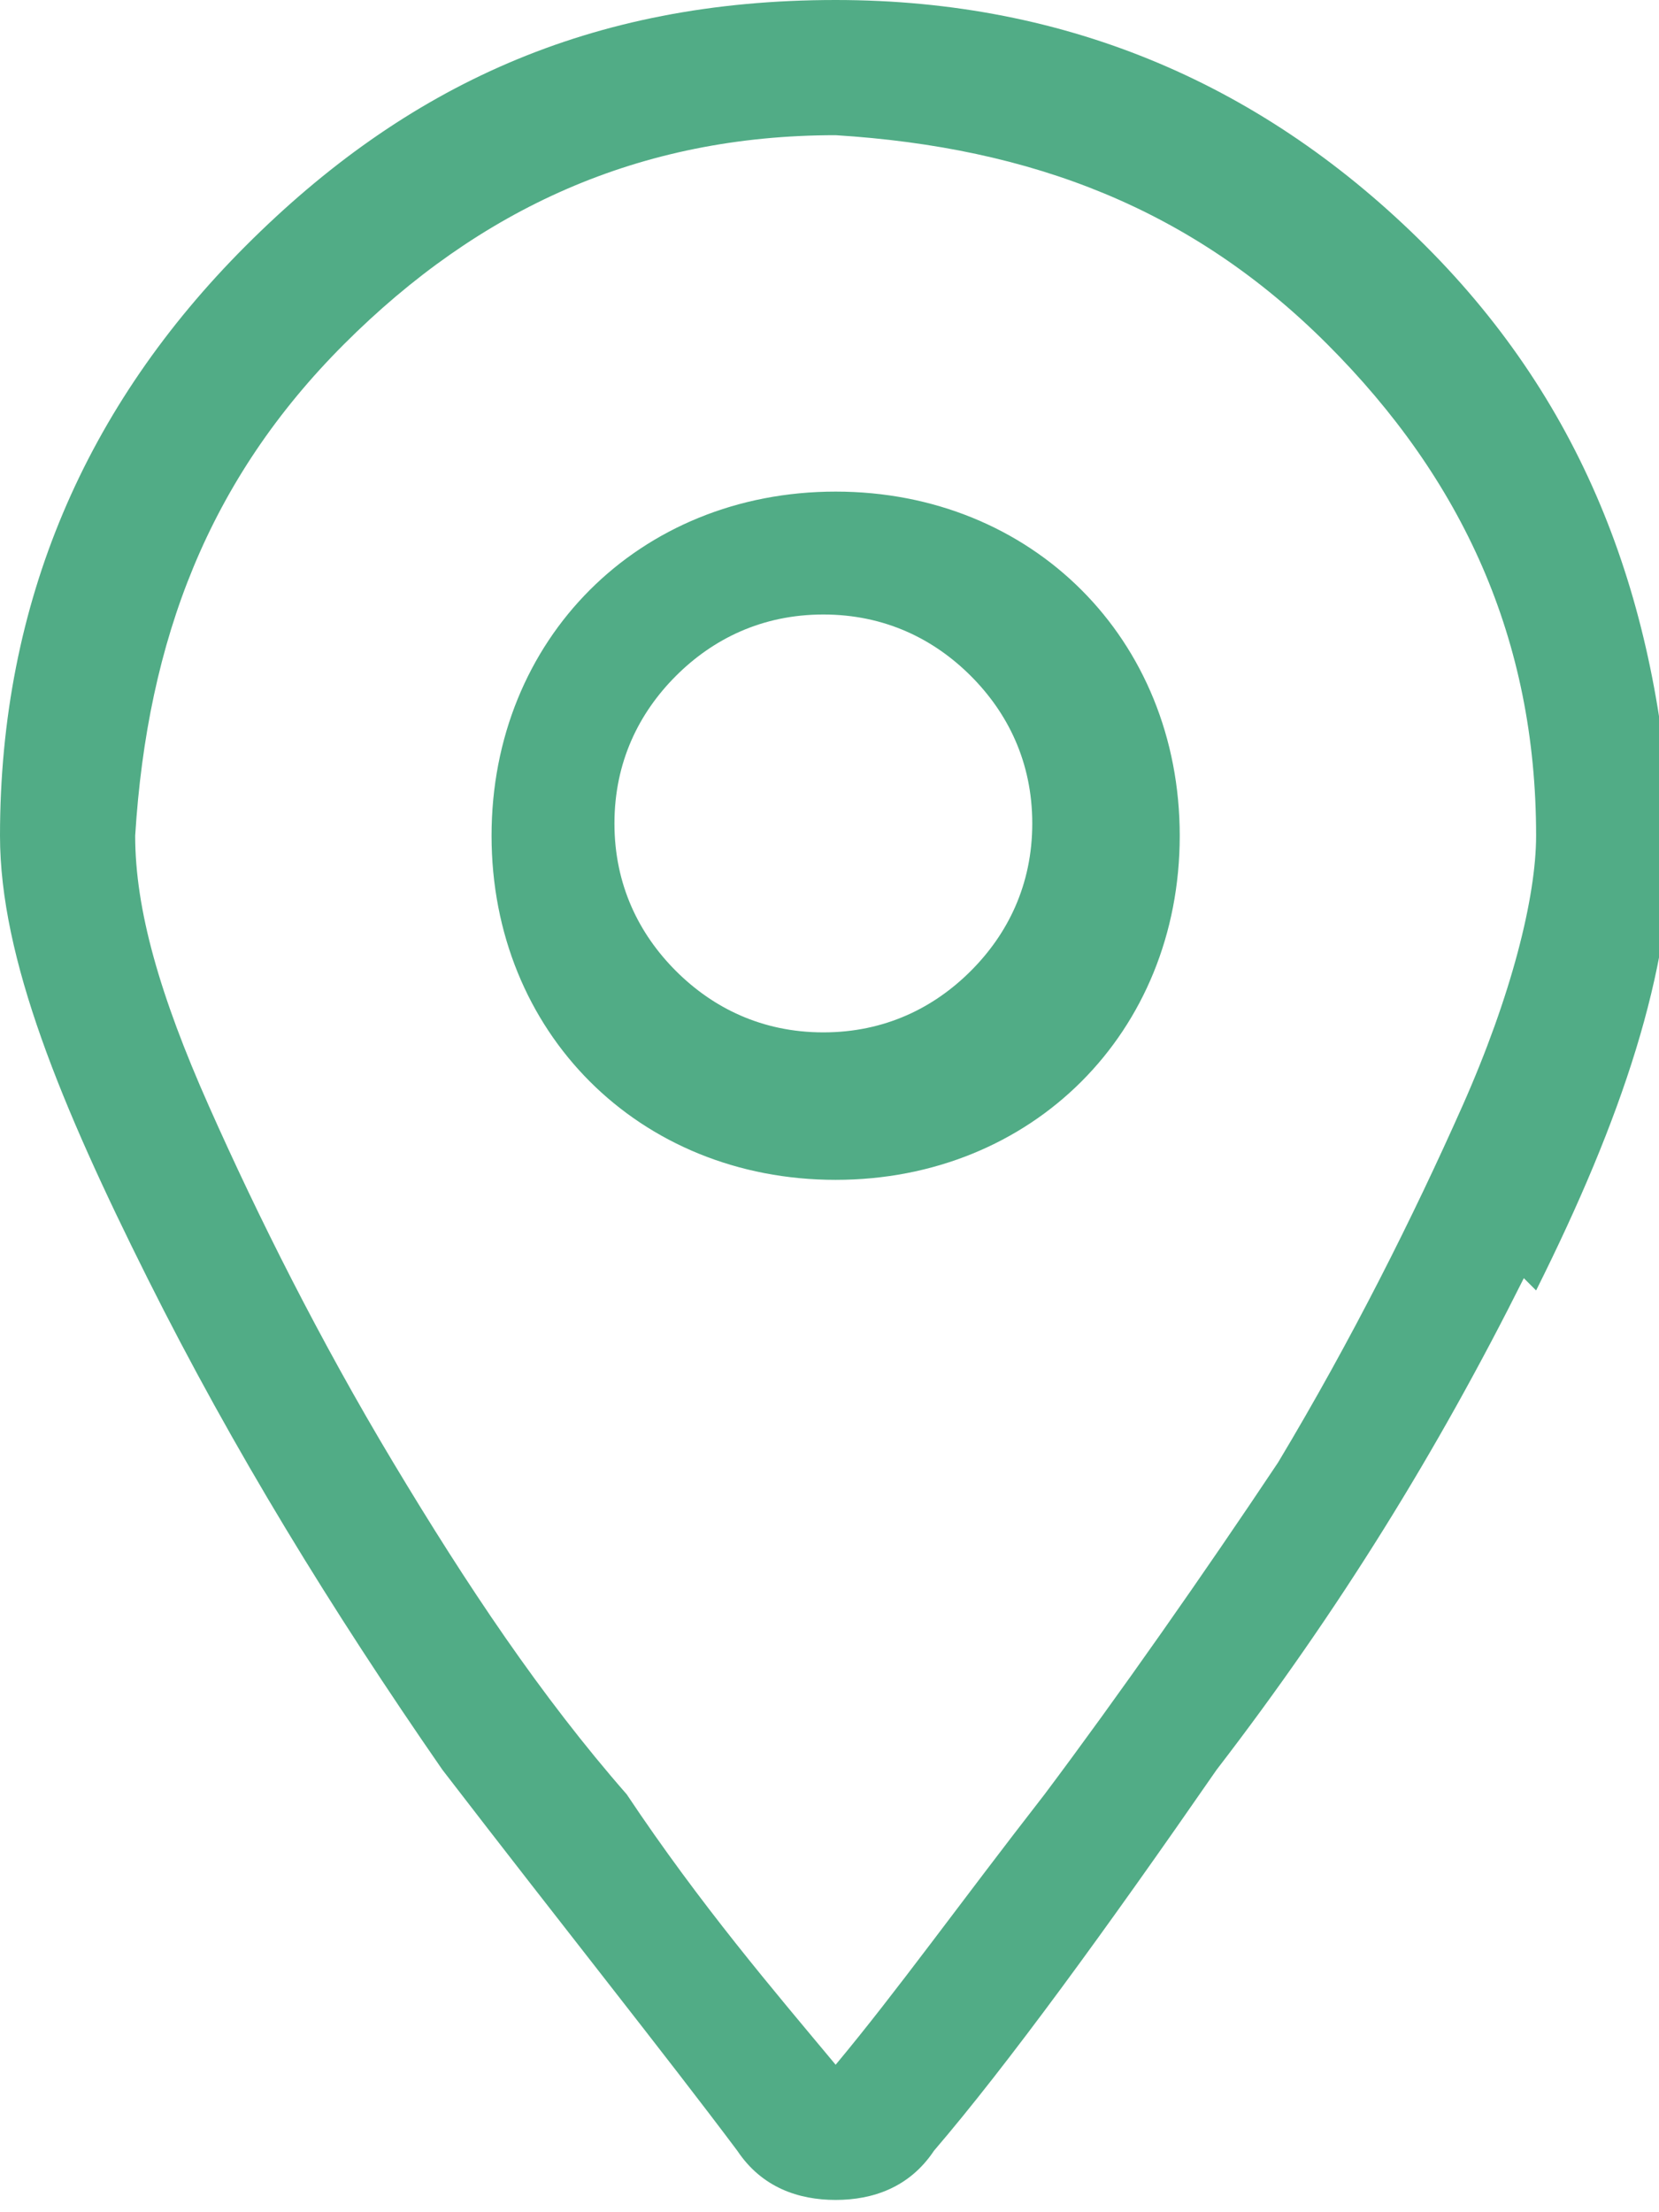
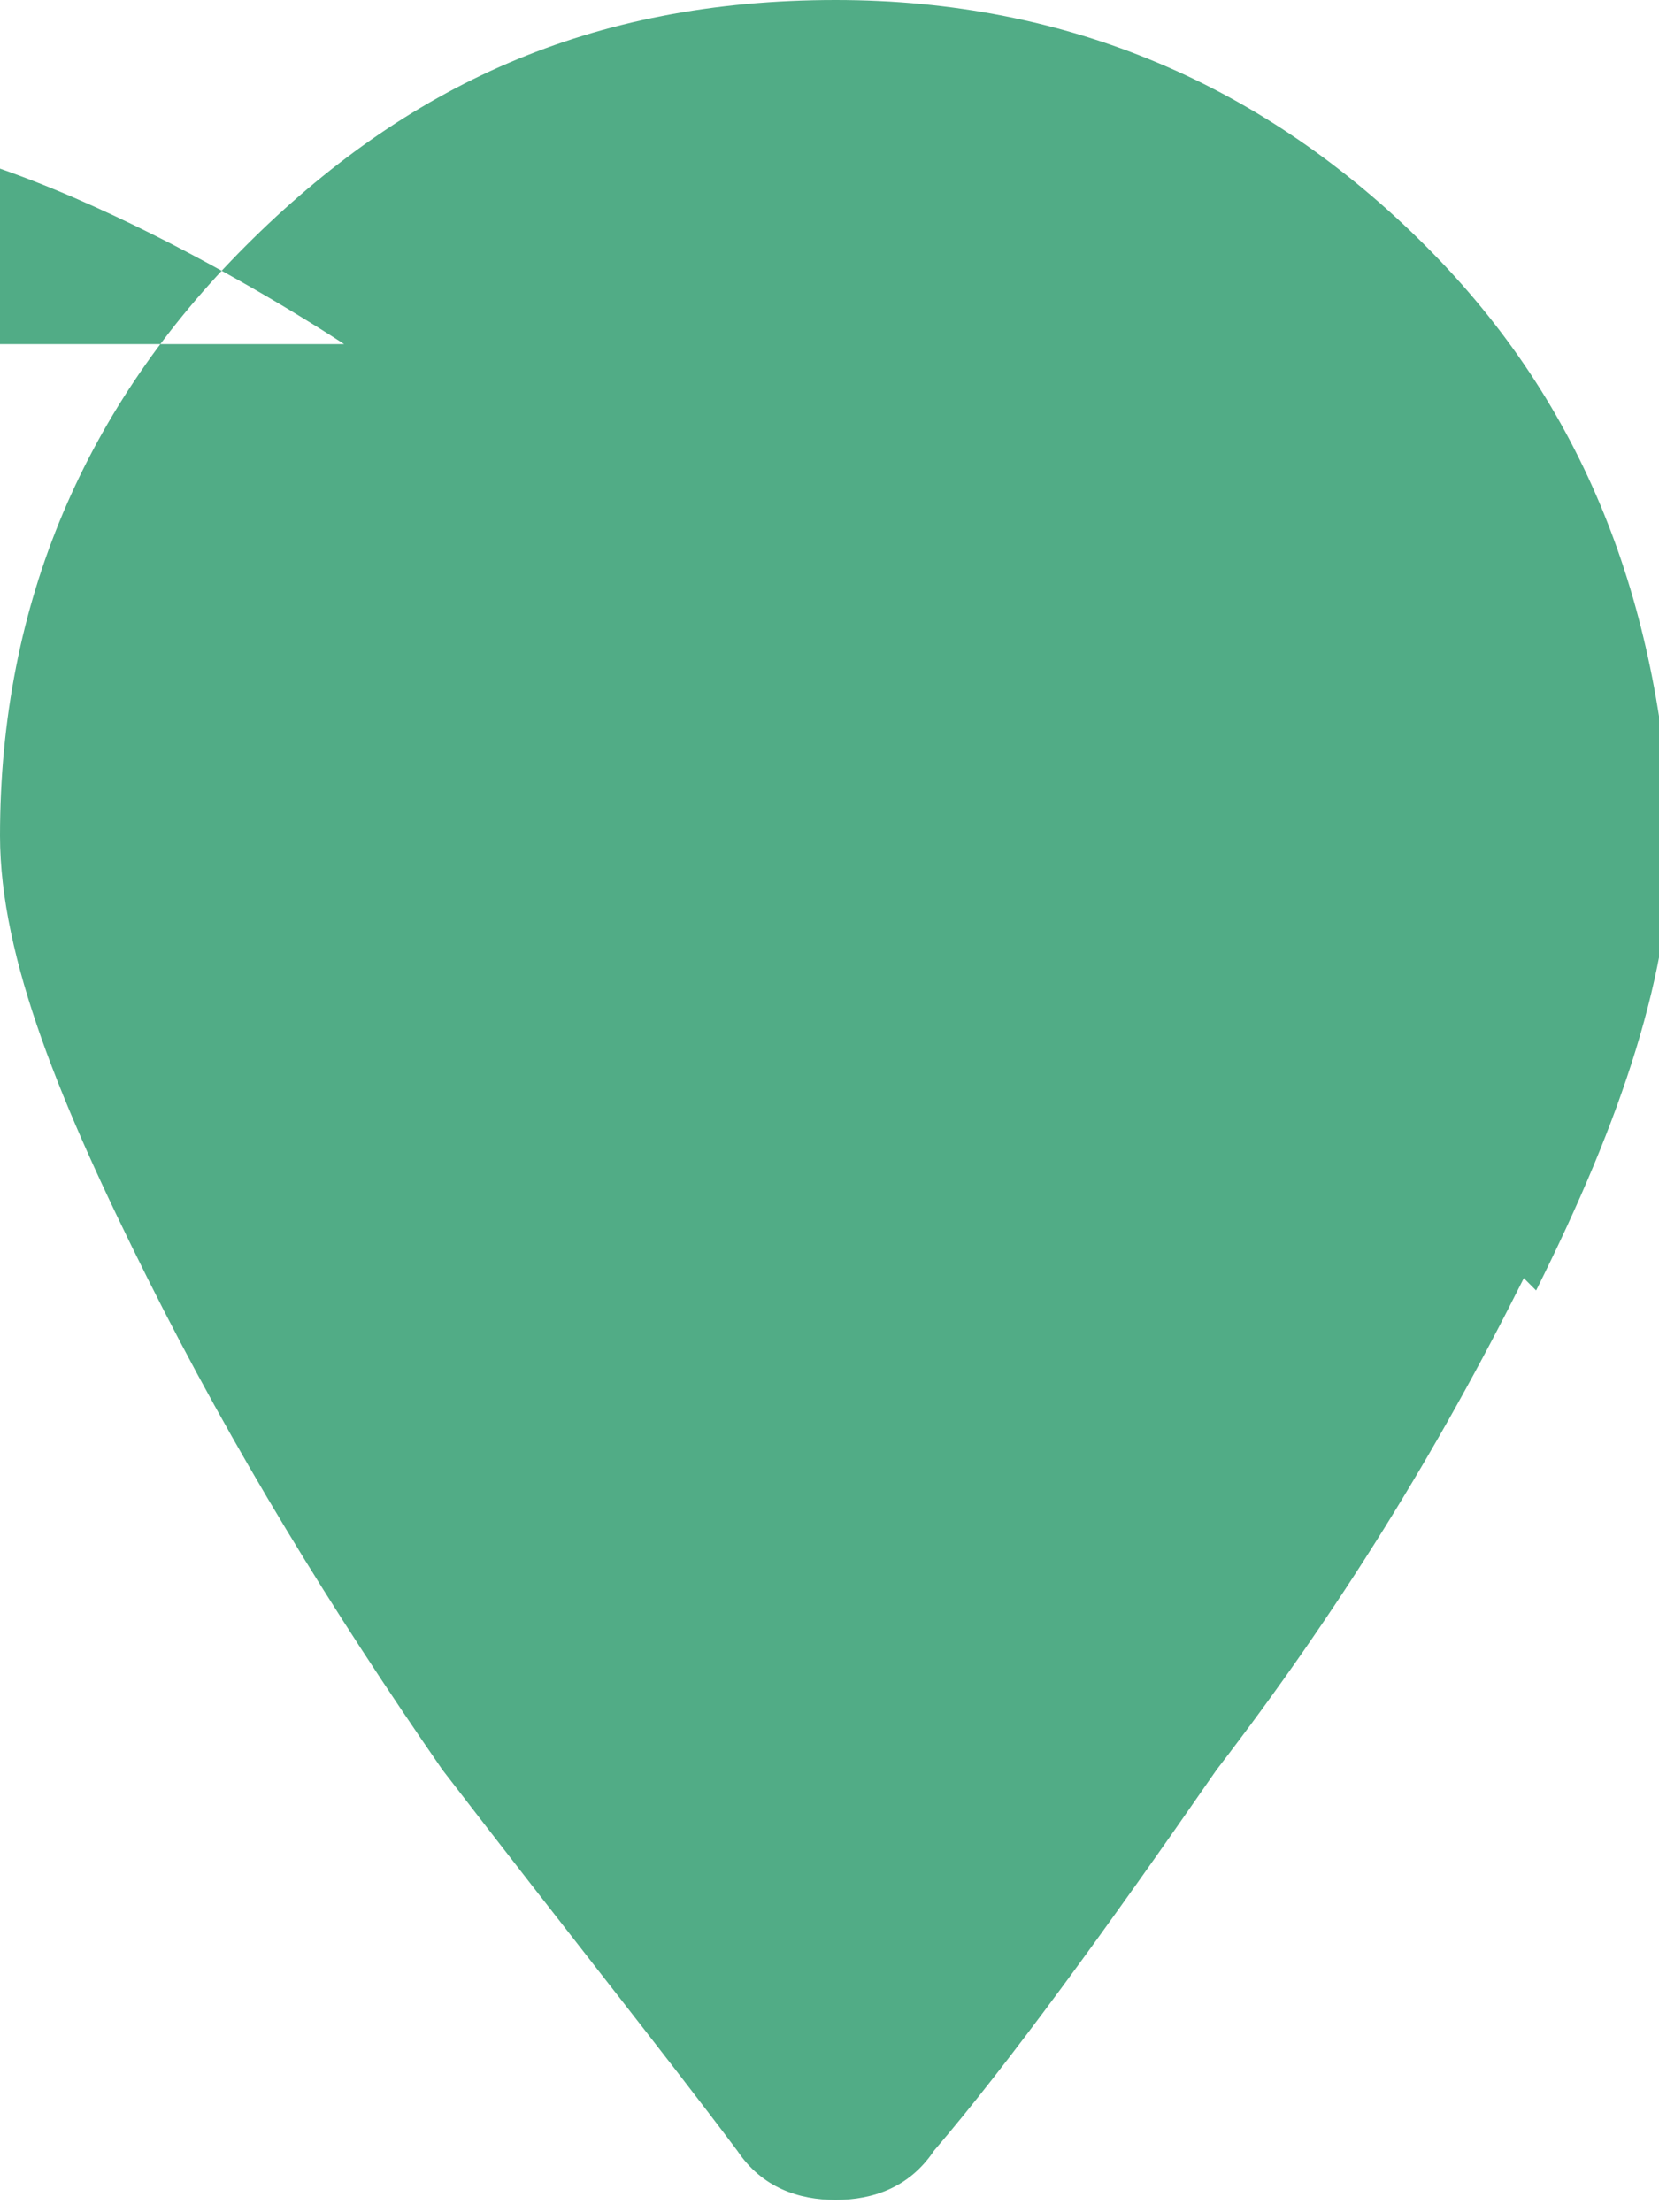
<svg xmlns="http://www.w3.org/2000/svg" id="Layer_1" version="1.1" viewBox="0 0 13.5 18">
  <defs>
    <style>
      .st0 {
        isolation: isolate;
      }

      .st1 {
        fill: #51ac86;
      }
    </style>
  </defs>
  <g id="_" class="st0">
    <g class="st0">
-       <path class="st1" d="M12.4,10.4c-.7,1.4-1.5,2.7-2.5,4-.9,1.3-1.7,2.4-2.3,3.1-.2.3-.5.4-.8.4s-.6-.1-.8-.4c-.6-.8-1.4-1.8-2.4-3.1-.9-1.3-1.7-2.6-2.4-4S0,7.8,0,6.8c0-1.9.7-3.5,2-4.8S4.8,0,6.8,0c1.9,0,3.5.7,4.8,2s1.9,2.9,2,4.8c0,1.1-.4,2.3-1.1,3.7ZM2.8,2.8c-1.1,1.1-1.6,2.4-1.7,4,0,.6.2,1.3.6,2.2.4.9.9,1.9,1.5,2.9.6,1,1.2,1.9,1.9,2.7.6.9,1.2,1.6,1.7,2.2.5-.6,1-1.3,1.7-2.2.6-.8,1.3-1.8,1.9-2.7.6-1,1.1-2,1.5-2.9.4-.9.6-1.7.6-2.2,0-1.6-.6-2.9-1.7-4s-2.4-1.6-4-1.7c-1.6,0-2.9.6-4,1.7ZM8.8,8.8c-.5.5-1.2.8-2,.8-.8,0-1.5-.3-2-.8-.5-.5-.8-1.2-.8-2,0-.8.3-1.5.8-2,.5-.5,1.2-.8,2-.8.8,0,1.5.3,2,.8.5.5.8,1.2.8,2,0,.8-.3,1.5-.8,2ZM7.9,7.9c.3-.3.5-.7.5-1.2,0-.5-.2-.9-.5-1.2-.3-.3-.7-.5-1.2-.5-.5,0-.9.2-1.2.5-.3.3-.5.7-.5,1.2,0,.5.2.9.5,1.2.3.3.7.5,1.2.5.5,0,.9-.2,1.2-.5Z" />
+       <path class="st1" d="M12.4,10.4c-.7,1.4-1.5,2.7-2.5,4-.9,1.3-1.7,2.4-2.3,3.1-.2.3-.5.4-.8.4s-.6-.1-.8-.4c-.6-.8-1.4-1.8-2.4-3.1-.9-1.3-1.7-2.6-2.4-4S0,7.8,0,6.8c0-1.9.7-3.5,2-4.8S4.8,0,6.8,0c1.9,0,3.5.7,4.8,2s1.9,2.9,2,4.8c0,1.1-.4,2.3-1.1,3.7ZM2.8,2.8s-2.4-1.6-4-1.7c-1.6,0-2.9.6-4,1.7ZM8.8,8.8c-.5.5-1.2.8-2,.8-.8,0-1.5-.3-2-.8-.5-.5-.8-1.2-.8-2,0-.8.3-1.5.8-2,.5-.5,1.2-.8,2-.8.8,0,1.5.3,2,.8.5.5.8,1.2.8,2,0,.8-.3,1.5-.8,2ZM7.9,7.9c.3-.3.5-.7.5-1.2,0-.5-.2-.9-.5-1.2-.3-.3-.7-.5-1.2-.5-.5,0-.9.2-1.2.5-.3.3-.5.7-.5,1.2,0,.5.2.9.5,1.2.3.3.7.5,1.2.5.5,0,.9-.2,1.2-.5Z" />
    </g>
  </g>
</svg>